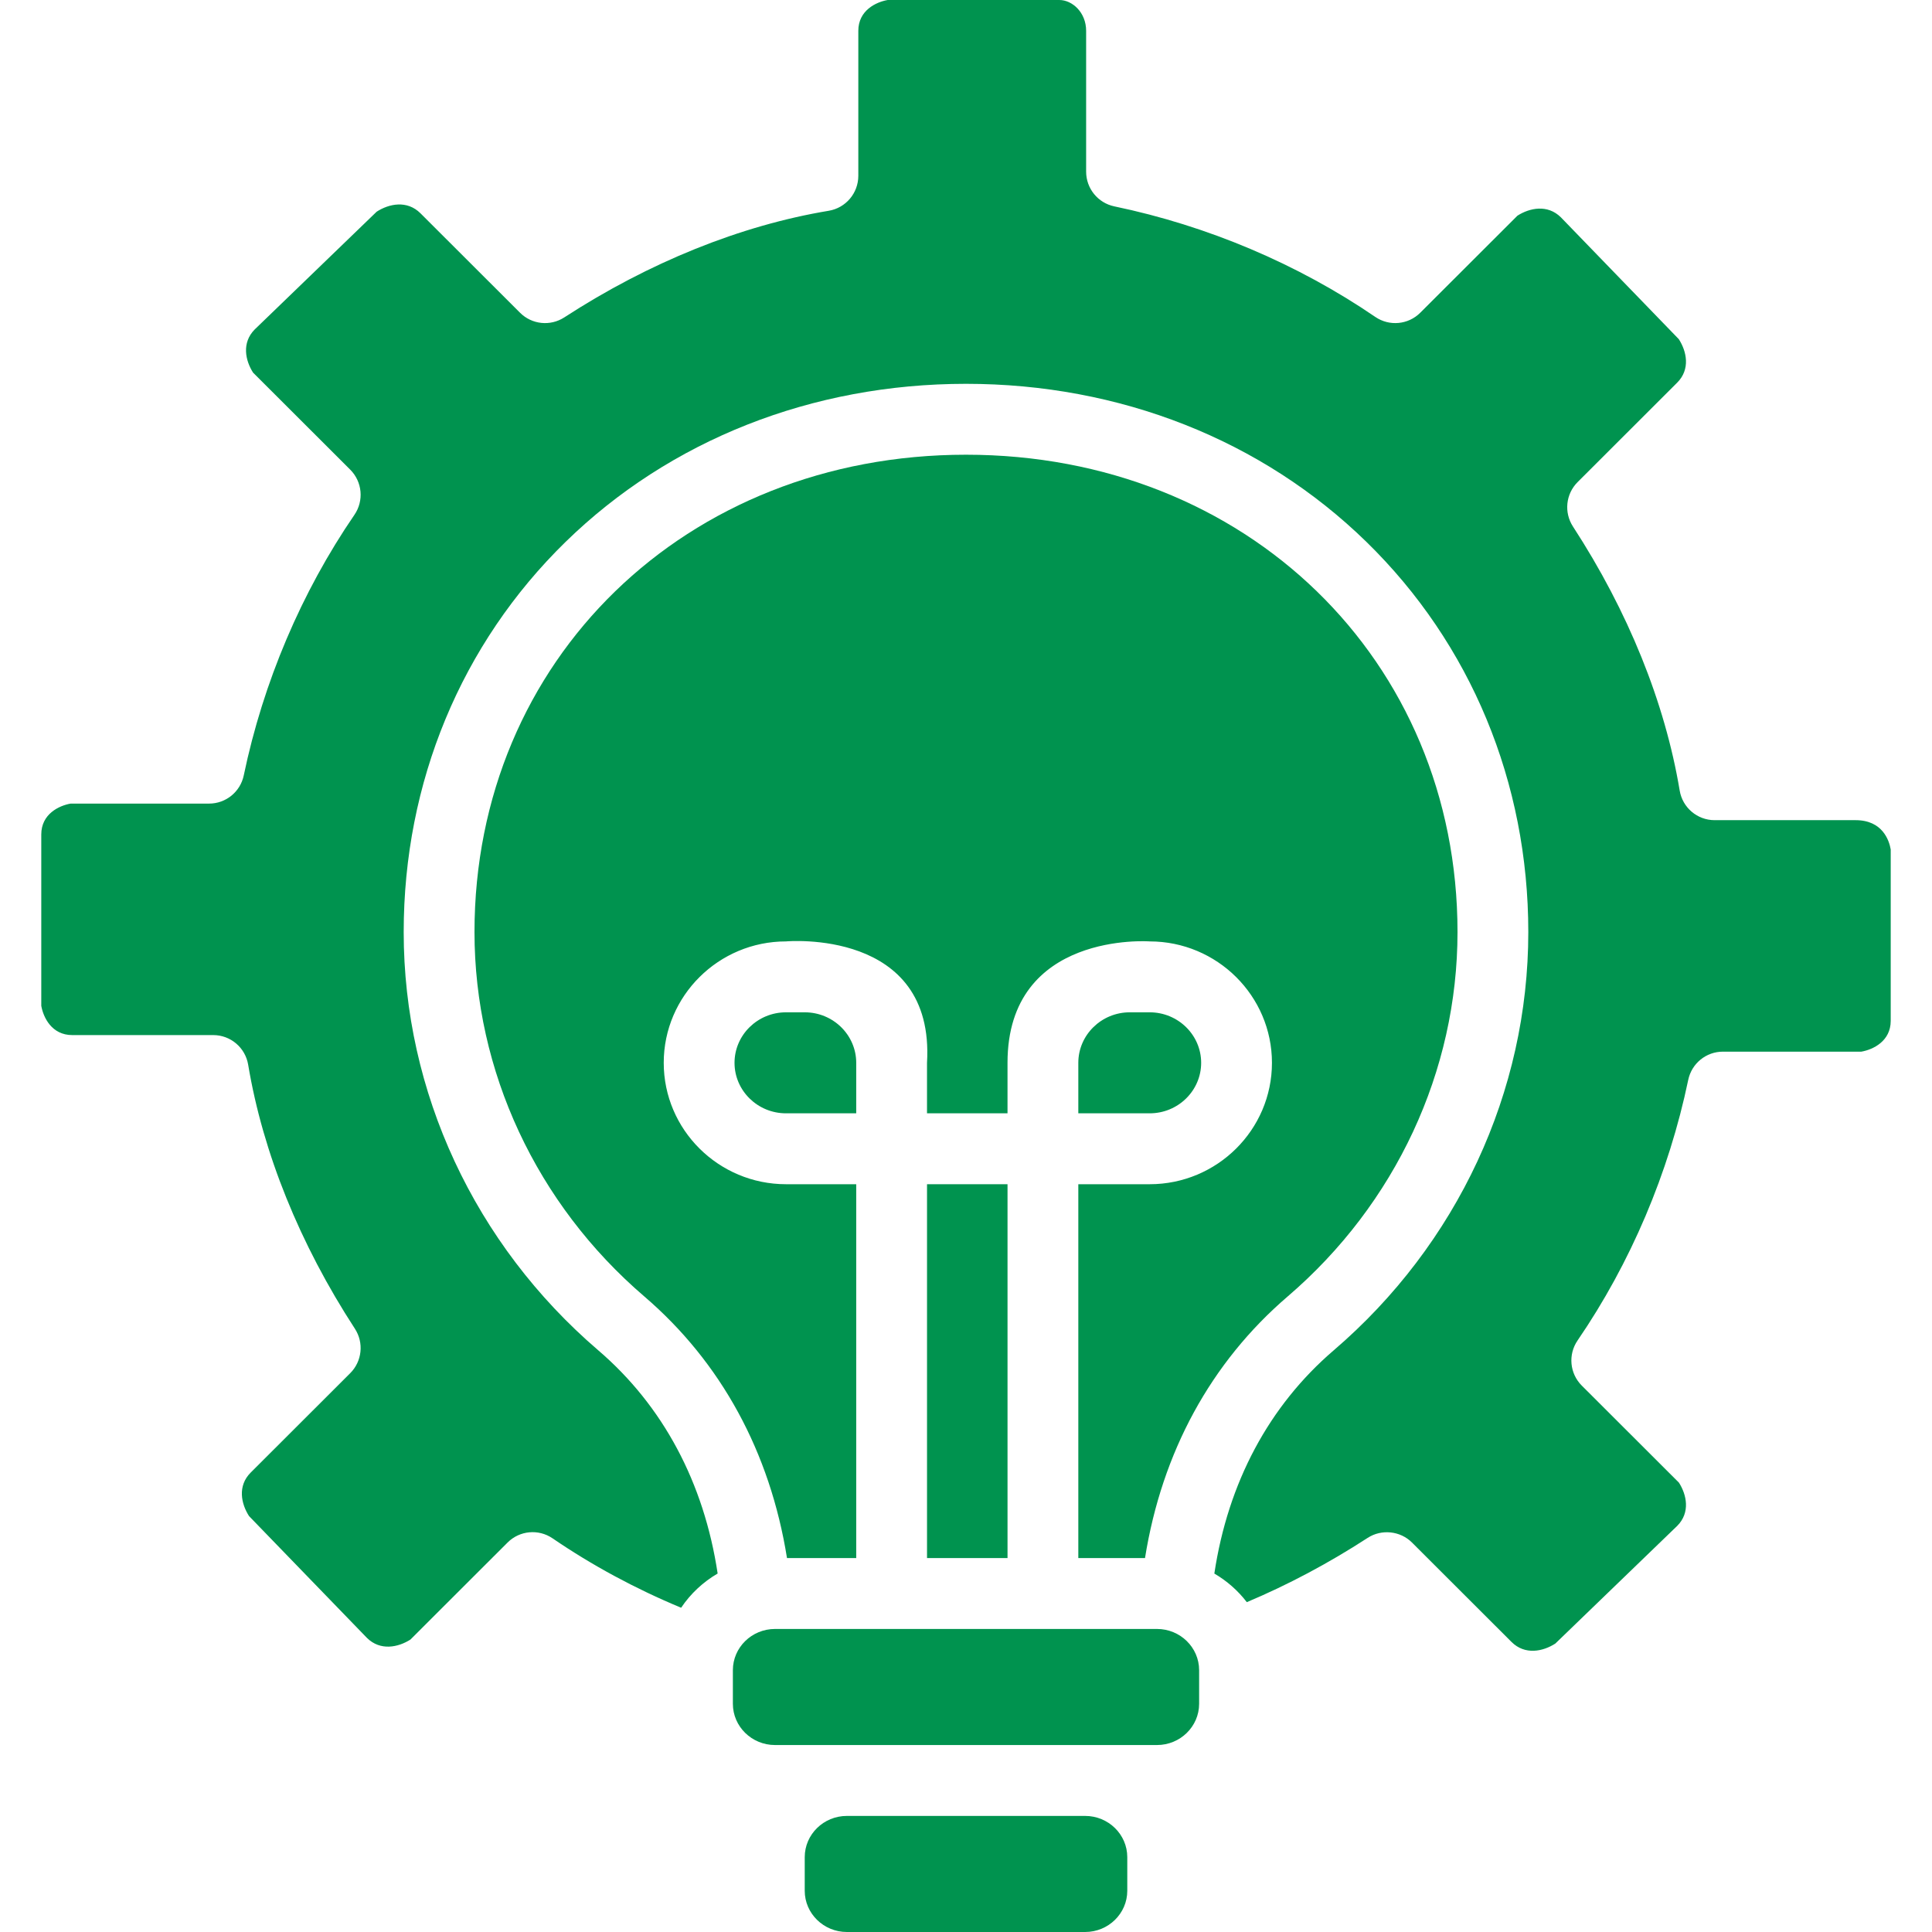
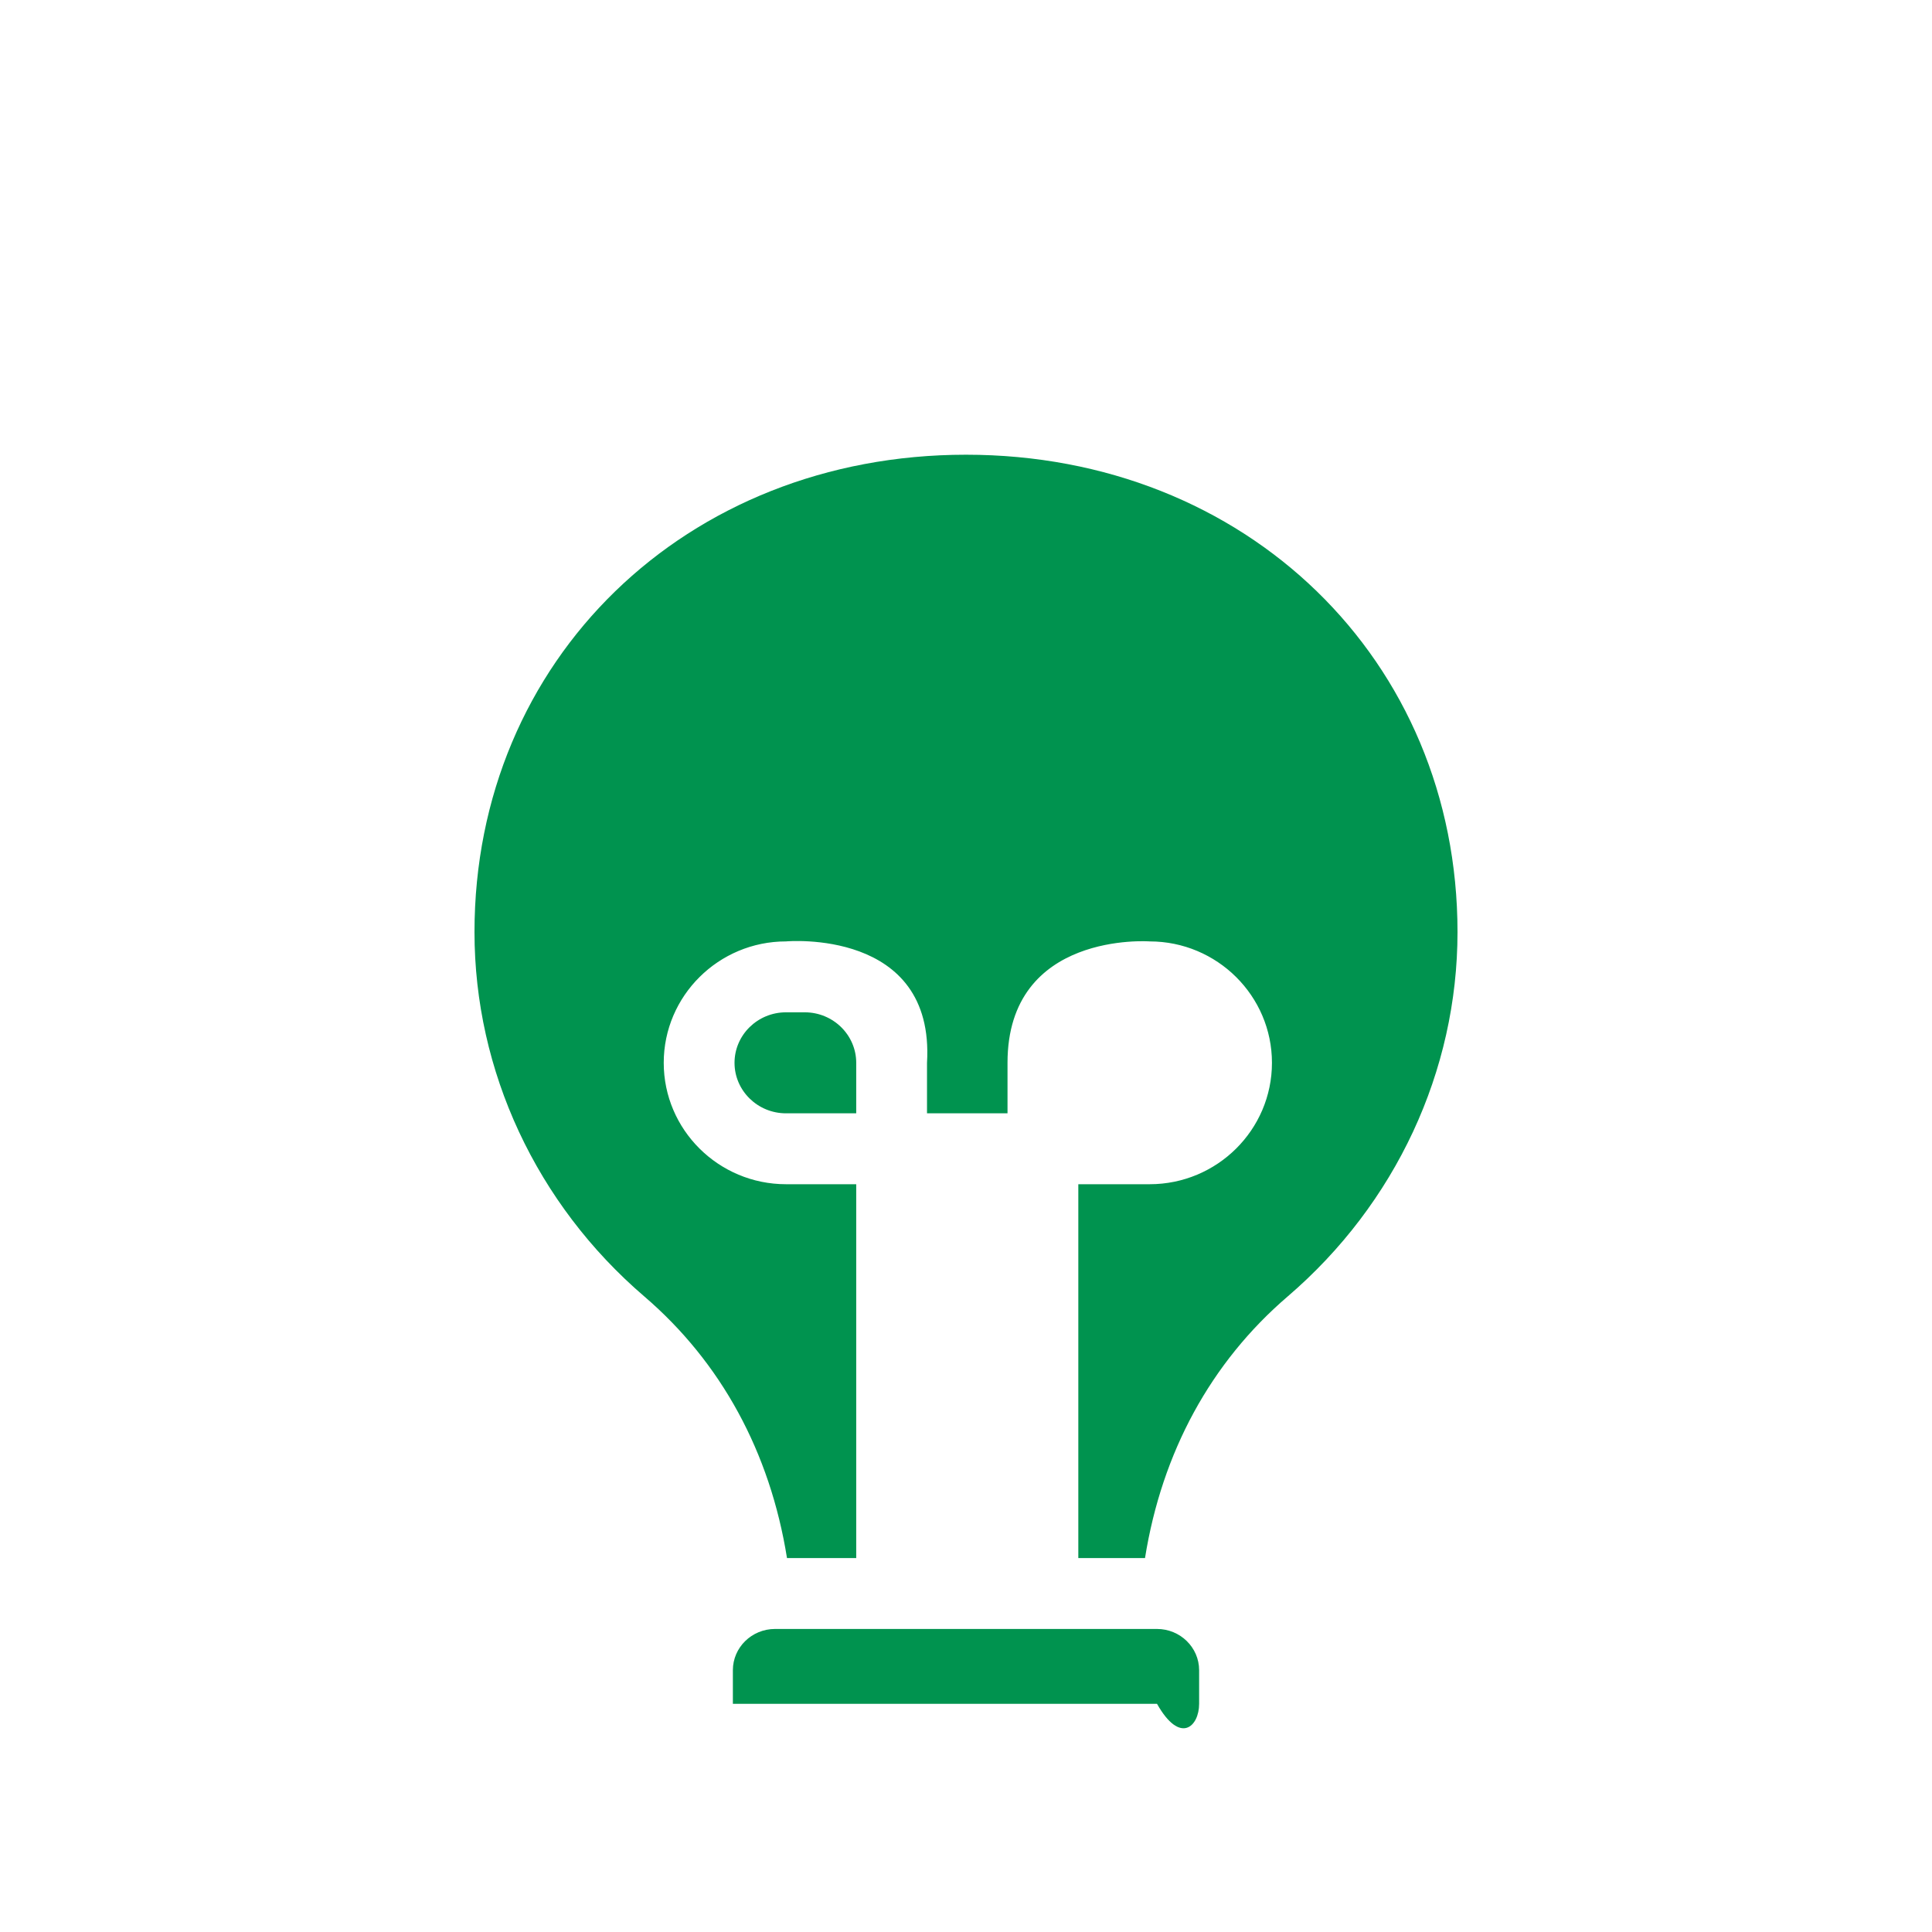
<svg xmlns="http://www.w3.org/2000/svg" width="512" height="512" viewBox="0 0 512 512" fill="none">
-   <path d="M224.425 481.238C218.269 481.238 213.262 486.141 213.262 492.166V501.072C213.262 507.096 218.27 511.999 224.425 511.999H287.577C293.733 511.999 298.741 507.096 298.741 501.072V492.166C298.741 486.141 293.732 481.238 287.577 481.238H224.425Z" fill="#00934F" />
-   <path d="M205.382 431.691C199.226 431.691 194.219 436.594 194.219 442.618V451.524C194.219 457.548 199.227 462.451 205.382 462.451H306.617C312.773 462.451 317.78 457.548 317.78 451.524V442.618C317.78 436.594 312.772 431.691 306.617 431.691H205.382Z" fill="#00934F" />
+   <path d="M205.382 431.691C199.226 431.691 194.219 436.594 194.219 442.618V451.524H306.617C312.773 462.451 317.78 457.548 317.78 451.524V442.618C317.78 436.594 312.772 431.691 306.617 431.691H205.382Z" fill="#00934F" />
  <path d="M213.263 268.273H208.302C200.777 268.273 194.657 274.278 194.657 281.658C194.657 289.038 200.778 295.042 208.302 295.042H226.908V281.658C226.908 274.278 220.787 268.273 213.263 268.273Z" fill="#00934F" />
  <path d="M341.242 343.581C369.848 319.053 386.255 283.853 386.255 247.008C386.255 174.889 330.257 120.504 256 120.504C181.742 120.504 125.745 174.889 125.745 247.008C125.745 283.853 142.151 319.053 170.757 343.581C191.116 361.038 204.076 384.867 208.562 412.902H226.908V313.83H208.302C190.433 313.83 175.896 299.396 175.896 281.657C175.896 263.916 190.433 249.483 208.302 249.483C208.302 249.483 247.794 245.879 245.668 281.657V295.041H267.002V281.657C267.002 246.7 304.675 249.483 304.675 249.483C322.543 249.483 337.081 263.916 337.081 281.657C337.081 299.398 322.543 313.83 304.675 313.83H285.764V412.902H303.438C307.923 384.867 320.883 361.038 341.242 343.581Z" fill="#00934F" />
-   <path d="M491.755 217.353H454.386C449.802 217.353 445.89 214.035 445.134 209.506C441.241 186.183 431.463 161.989 416.853 139.539C414.428 135.813 414.943 130.897 418.088 127.757L444.466 101.411C448.022 97.859 446.981 93.101 444.901 89.881L413.645 57.587C410.093 54.087 405.361 55.1 402.134 57.159L376.379 82.881C373.19 86.067 368.19 86.531 364.469 83.989C343.949 69.966 320.034 59.835 295.308 54.69C290.956 53.784 287.836 49.944 287.836 45.492V8.169C287.836 3.282 284.161 0 280.729 0H235.246C232.144 0.539 227.462 2.767 227.462 8.169V46.59C227.462 51.184 224.145 55.105 219.619 55.857C196.258 59.746 172.027 69.517 149.544 84.112C145.834 86.521 140.948 86.008 137.818 82.882L111.44 56.535C107.859 52.96 103.067 54.008 99.824 56.099L67.488 87.32C64.008 90.846 65.016 95.539 67.062 98.744L92.814 124.464C96.018 127.663 96.485 132.696 93.926 136.431C79.89 156.92 69.748 180.799 64.599 205.488C63.69 209.842 59.857 212.961 55.417 212.961H18.726C15.624 213.501 10.94 215.728 10.94 221.132V266.552C11.482 269.644 13.717 274.308 19.146 274.308H56.514C61.098 274.308 65.01 277.627 65.766 282.155C69.659 305.479 79.438 329.673 94.049 352.121C96.473 355.847 95.958 360.764 92.813 363.904L66.434 390.25C62.878 393.802 63.919 398.56 65.999 401.78L97.255 434.074C100.808 437.573 105.54 436.559 108.766 434.502L134.52 408.781C137.709 405.595 142.712 405.13 146.43 407.672C156.927 414.845 168.357 421.015 180.507 426.069C183.01 422.335 186.329 419.249 190.184 416.999C186.559 392.926 175.721 372.574 158.555 357.856C125.781 329.753 106.983 289.352 106.983 247.012C106.983 207.34 122.217 170.619 149.88 143.611C177.55 116.594 215.237 101.716 256 101.716C296.763 101.716 334.45 116.594 362.119 143.608C389.781 170.616 405.015 207.338 405.015 247.009C405.015 289.35 386.218 329.752 353.443 357.854C336.275 372.574 325.436 392.93 321.813 417.008C325.133 418.948 328.063 421.514 330.418 424.588C341.343 419.991 352.09 414.277 362.456 407.548C366.122 405.168 371.091 405.691 374.181 408.778L400.559 435.125C404.14 438.7 408.934 437.652 412.176 435.561L444.51 404.342C447.992 400.816 446.985 396.121 444.938 392.916L419.186 367.196C415.983 363.997 415.516 358.965 418.075 355.23C432.111 334.741 442.252 310.861 447.402 286.173C448.311 281.819 452.143 278.7 456.584 278.7H493.274C496.376 278.159 501.059 275.933 501.059 270.53V225.107C500.655 222.777 498.938 217.353 491.755 217.353Z" fill="#00934F" />
-   <path d="M318.319 281.658C318.319 274.277 312.198 268.273 304.675 268.273H299.408C291.884 268.273 285.764 274.279 285.764 281.658V295.042H304.675C312.2 295.042 318.319 289.038 318.319 281.658Z" fill="#00934F" />
-   <path d="M245.67 313.832H267.004V412.904H245.67V313.832Z" fill="#00934F" />
</svg>